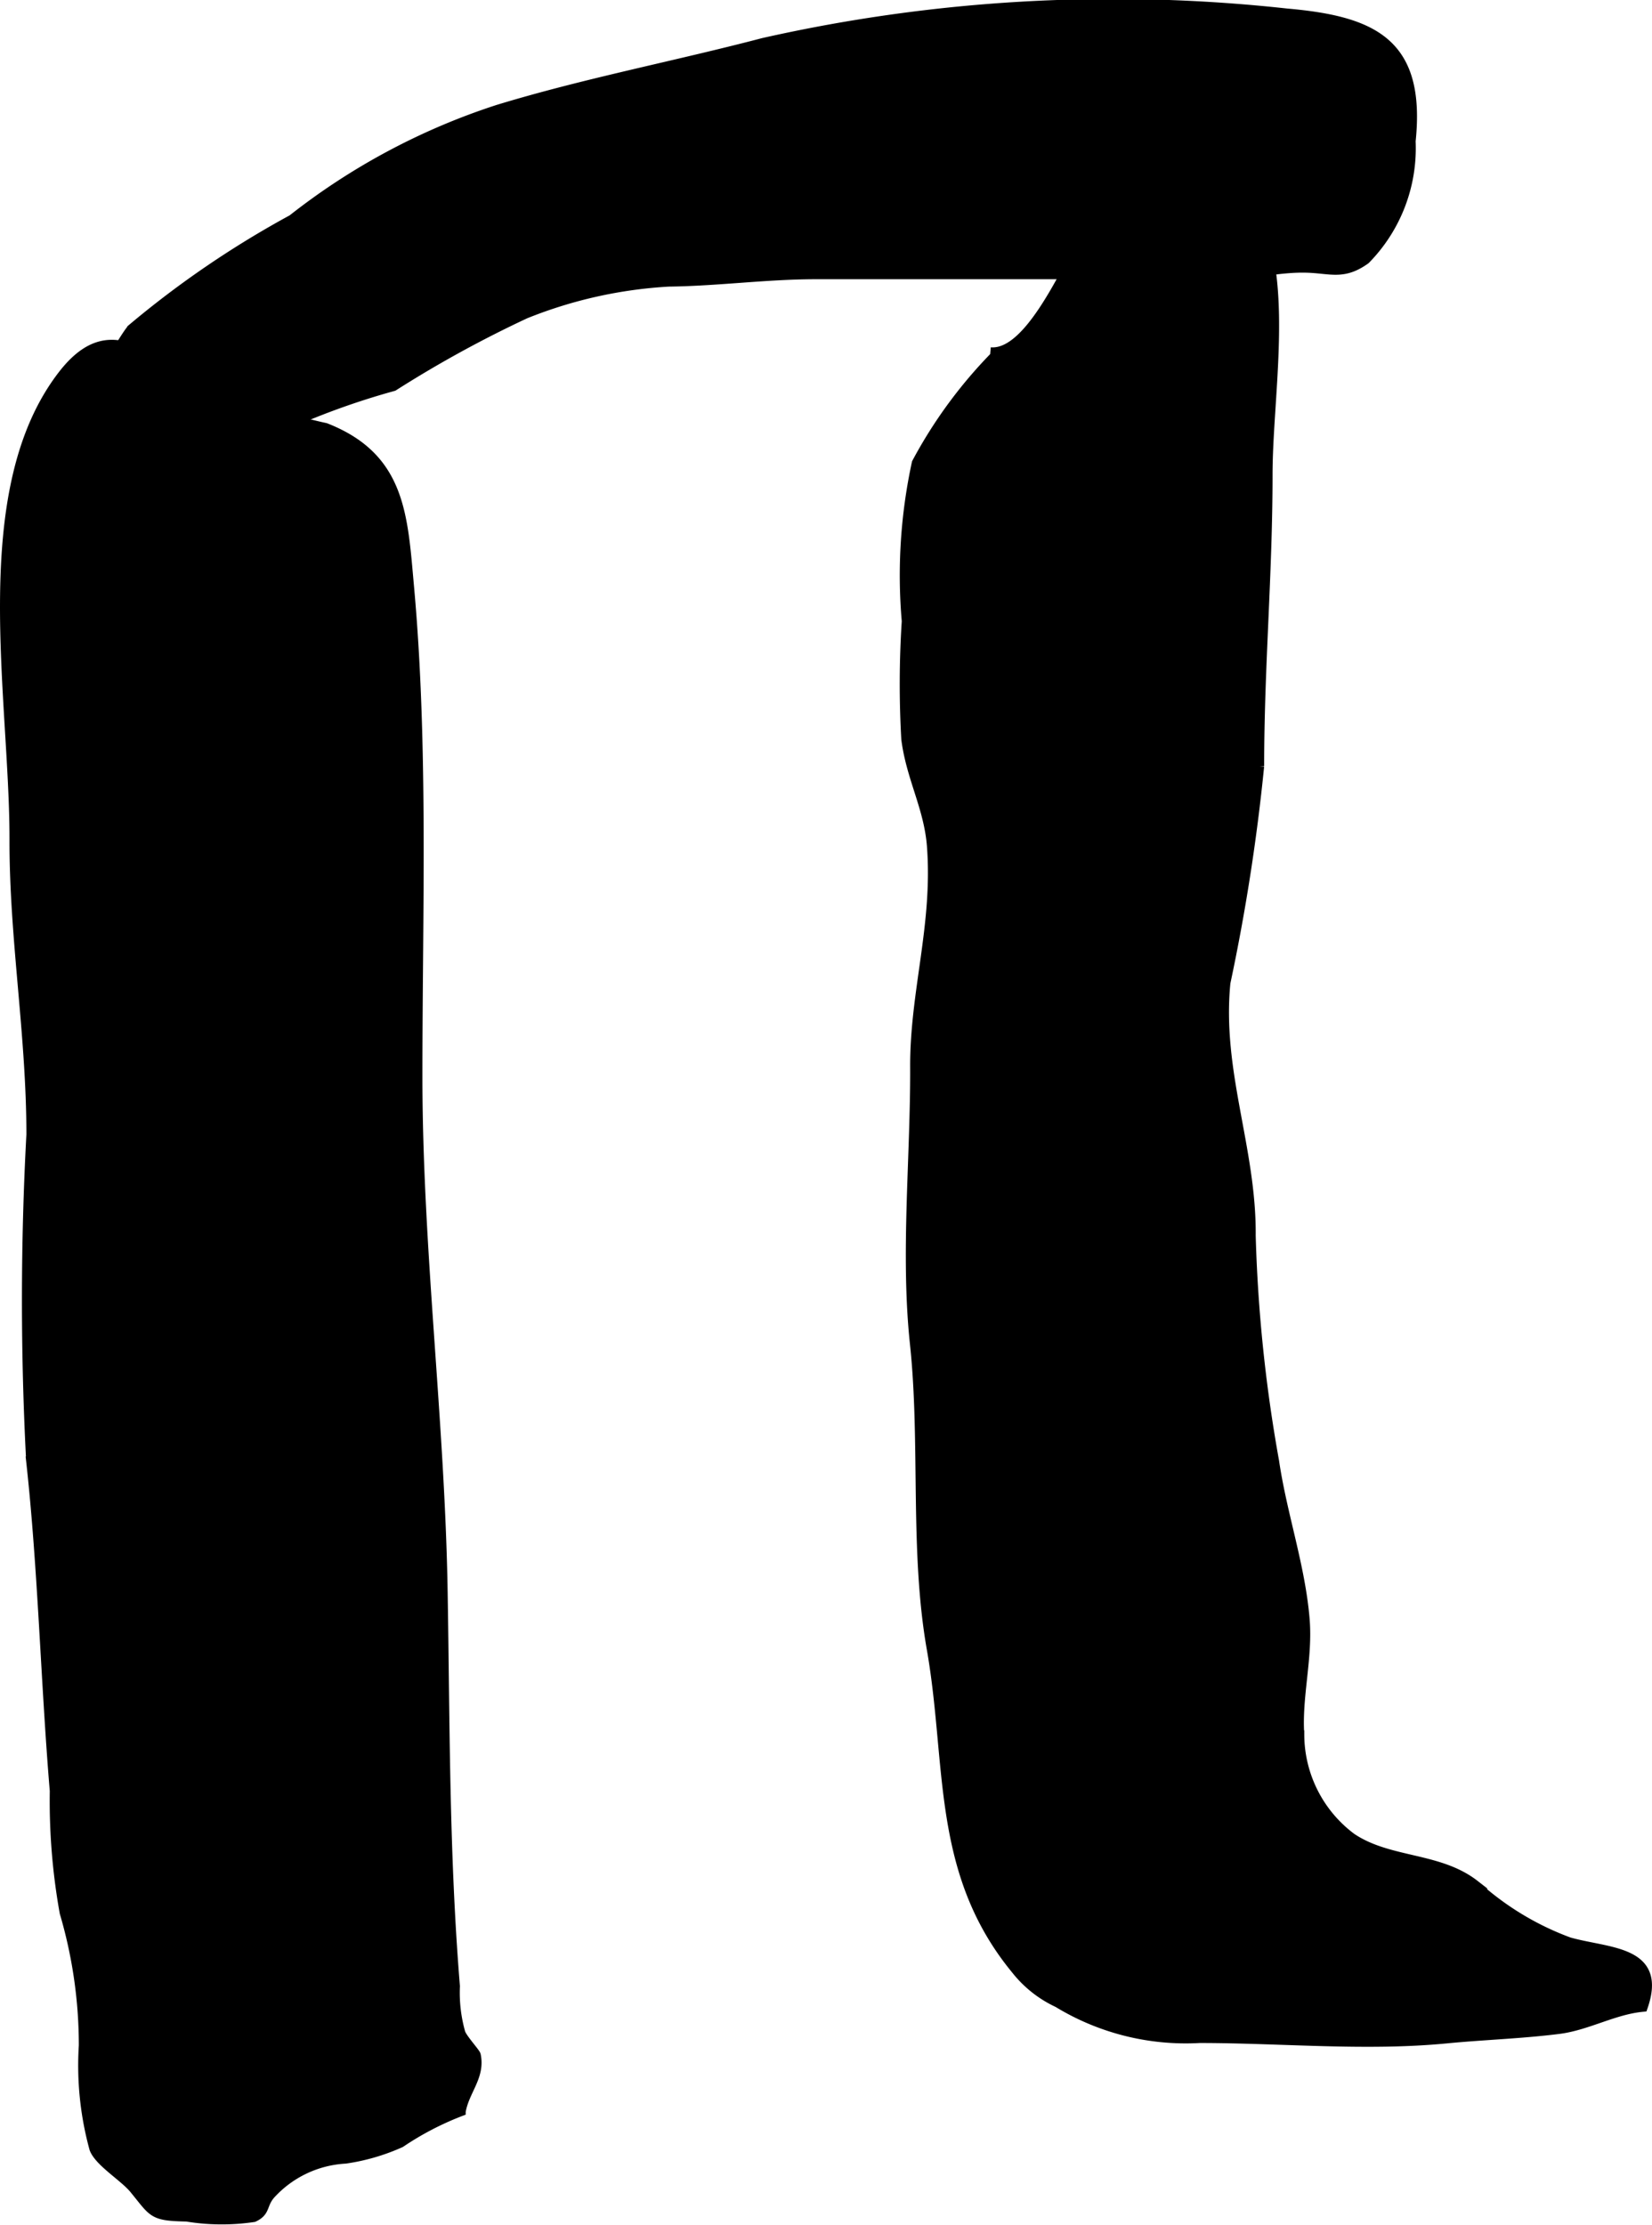
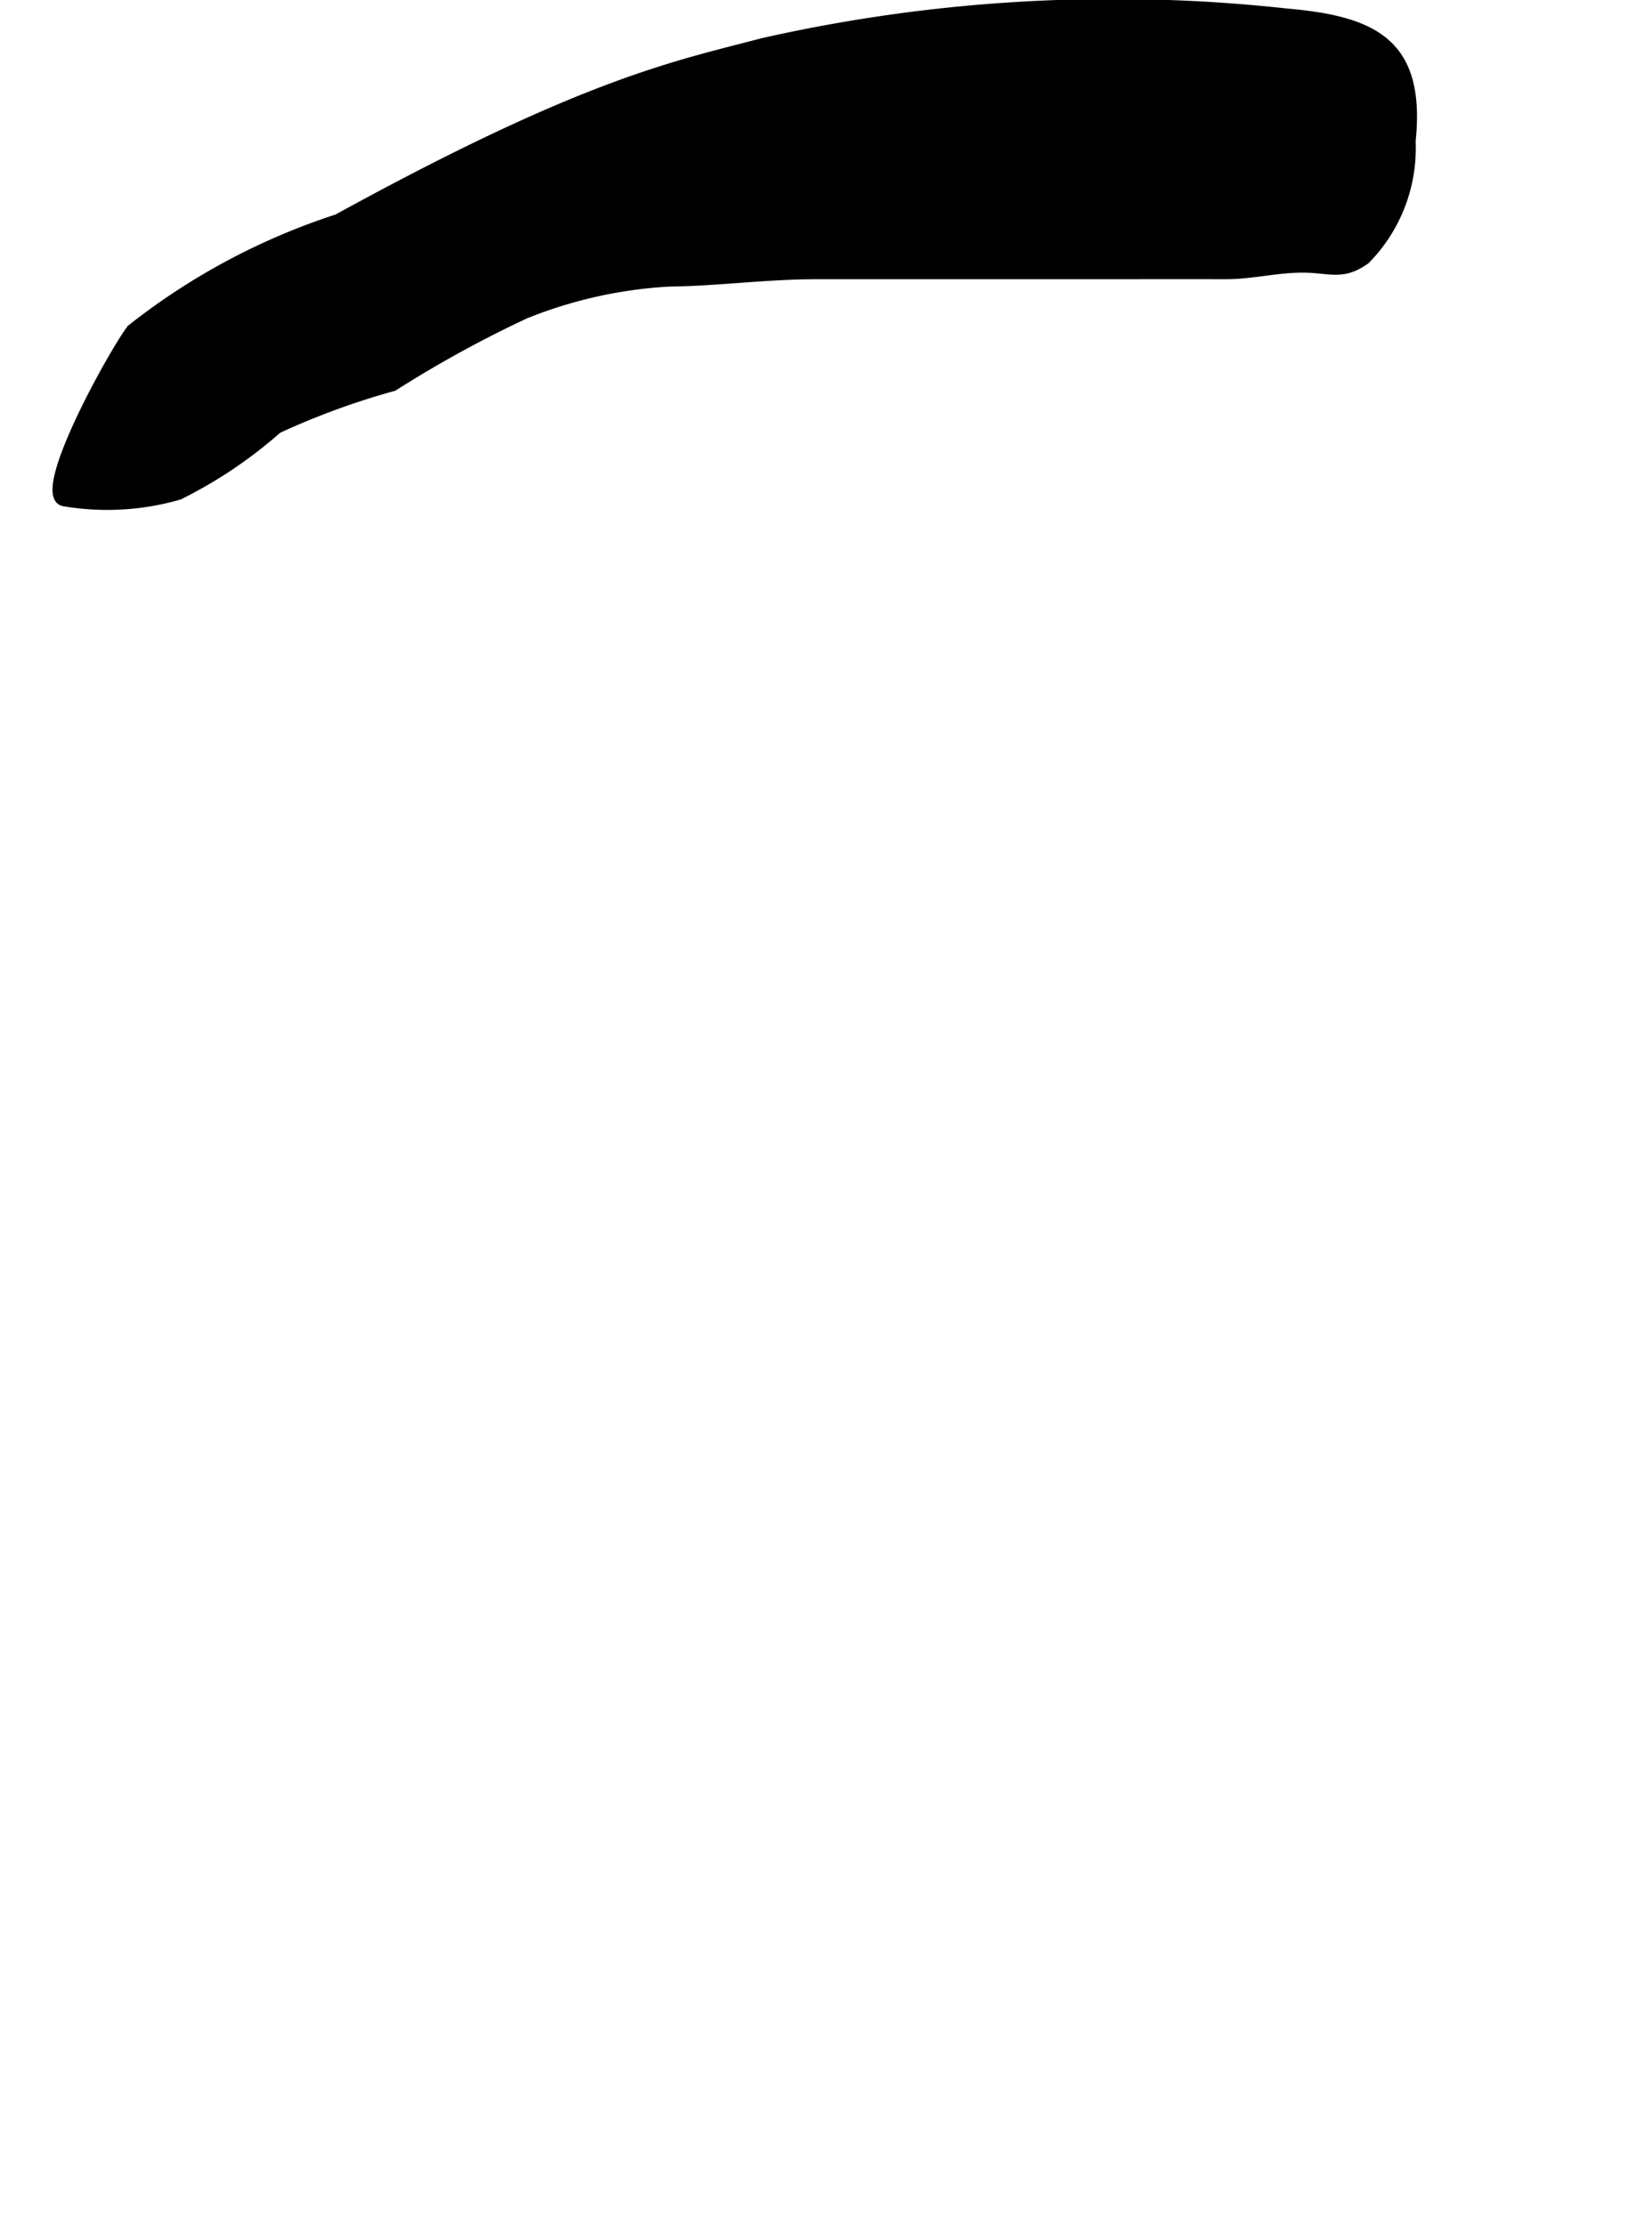
<svg xmlns="http://www.w3.org/2000/svg" version="1.1" width="9.792mm" height="13.184mm" viewBox="0 0 27.756 37.372">
  <defs>
    <style type="text/css">
      .a {
        stroke: #000;
        stroke-miterlimit: 10;
        stroke-width: 0.15px;
      }
    </style>
  </defs>
-   <path class="a" d="M12.822.713A26.746,26.746,0,0,1,21.618.218c1.466.128,2.264.503,2.092,2.154a2.672,2.672,0,0,1-.764,1.991c-.368.265-.58.158-.969.143-.468-.018-.921.11-1.39.109-.742-.002-1.484,0-2.226,0q-2.329,0-4.659,0c-.835.001-1.641.114-2.466.124a7.579,7.579,0,0,0-2.408.538,19.435,19.435,0,0,0-2.216,1.216,12.64,12.64,0,0,0-1.946.712,7.586,7.586,0,0,1-1.657,1.114,4.352,4.352,0,0,1-1.921.112c-.578-.062.93-2.713,1.125-2.914A16.216,16.216,0,0,1,4.908,3.68a11.138,11.138,0,0,1,3.455-1.845C9.829,1.388,11.339,1.102,12.822.713Z" />
-   <path class="a" d="M16.64,5.908c.836.075,1.612-2.296,2.09-2.805.956-1.02,1.966-.513,2.438.676.461,1.161.138,2.941.138,4.195,0,1.676-.141,3.233-.141,4.894a33.52,33.52,0,0,1-.567,3.639c-.148,1.497.438,2.786.425,4.25a25.21,25.21,0,0,0,.393,3.787c.13.888.439,1.76.513,2.654.054.651-.133,1.294-.09,1.94a2.164,2.164,0,0,0,.872,1.726c.628.423,1.462.316,2.067.786a4.828,4.828,0,0,0,1.587.965c.668.188,1.582.133,1.243,1.1-.483.043-.935.311-1.41.372-.619.079-1.265.099-1.886.159-1.356.133-2.789-.006-4.156-.006a4.135,4.135,0,0,1-2.385-.597,1.941,1.941,0,0,1-.709-.562c-1.352-1.645-1.075-3.454-1.417-5.391-.29-1.657-.104-3.452-.282-5.122-.16-1.505.01-3.124.004-4.64-.006-1.27.382-2.386.282-3.715-.049-.648-.348-1.144-.431-1.799a16.355,16.355,0,0,1,.008-1.98,8.924,8.924,0,0,1,.169-2.66,7.856,7.856,0,0,1,1.385-1.865" />
-   <path class="a" d="M2.78,6.049A7.985,7.985,0,0,0,5.47,7.18c1.278.5,1.303,1.483,1.412,2.686.241,2.669.14,5.476.14,8.207,0,2.91.377,5.781.424,8.672.038,2.23.024,4.386.206,6.616a2.47,2.47,0,0,0,.092.786c.04.103.25.329.258.37.077.363-.194.6-.253.95a5.008,5.008,0,0,0-1.016.528,3.466,3.466,0,0,1-.929.271,1.83,1.83,0,0,0-1.255.597c-.147.171-.074.286-.285.384A3.643,3.643,0,0,1,3.137,37.239c-.586-.012-.553-.061-.891-.472-.168-.203-.583-.449-.669-.675a5.283,5.283,0,0,1-.178-1.735,7.874,7.874,0,0,0-.322-2.231,10.621,10.621,0,0,1-.166-2.044c-.153-1.828-.197-3.727-.397-5.543a51.755,51.755,0,0,1,.004-5.483c0-1.677-.287-3.287-.284-4.95.004-2.405-.699-5.856.817-7.814.52-.669,1.03-.654,1.728-.102" />
+   <path class="a" d="M12.822.713A26.746,26.746,0,0,1,21.618.218c1.466.128,2.264.503,2.092,2.154a2.672,2.672,0,0,1-.764,1.991c-.368.265-.58.158-.969.143-.468-.018-.921.11-1.39.109-.742-.002-1.484,0-2.226,0q-2.329,0-4.659,0c-.835.001-1.641.114-2.466.124a7.579,7.579,0,0,0-2.408.538,19.435,19.435,0,0,0-2.216,1.216,12.64,12.64,0,0,0-1.946.712,7.586,7.586,0,0,1-1.657,1.114,4.352,4.352,0,0,1-1.921.112c-.578-.062.93-2.713,1.125-2.914a11.138,11.138,0,0,1,3.455-1.845C9.829,1.388,11.339,1.102,12.822.713Z" />
</svg>